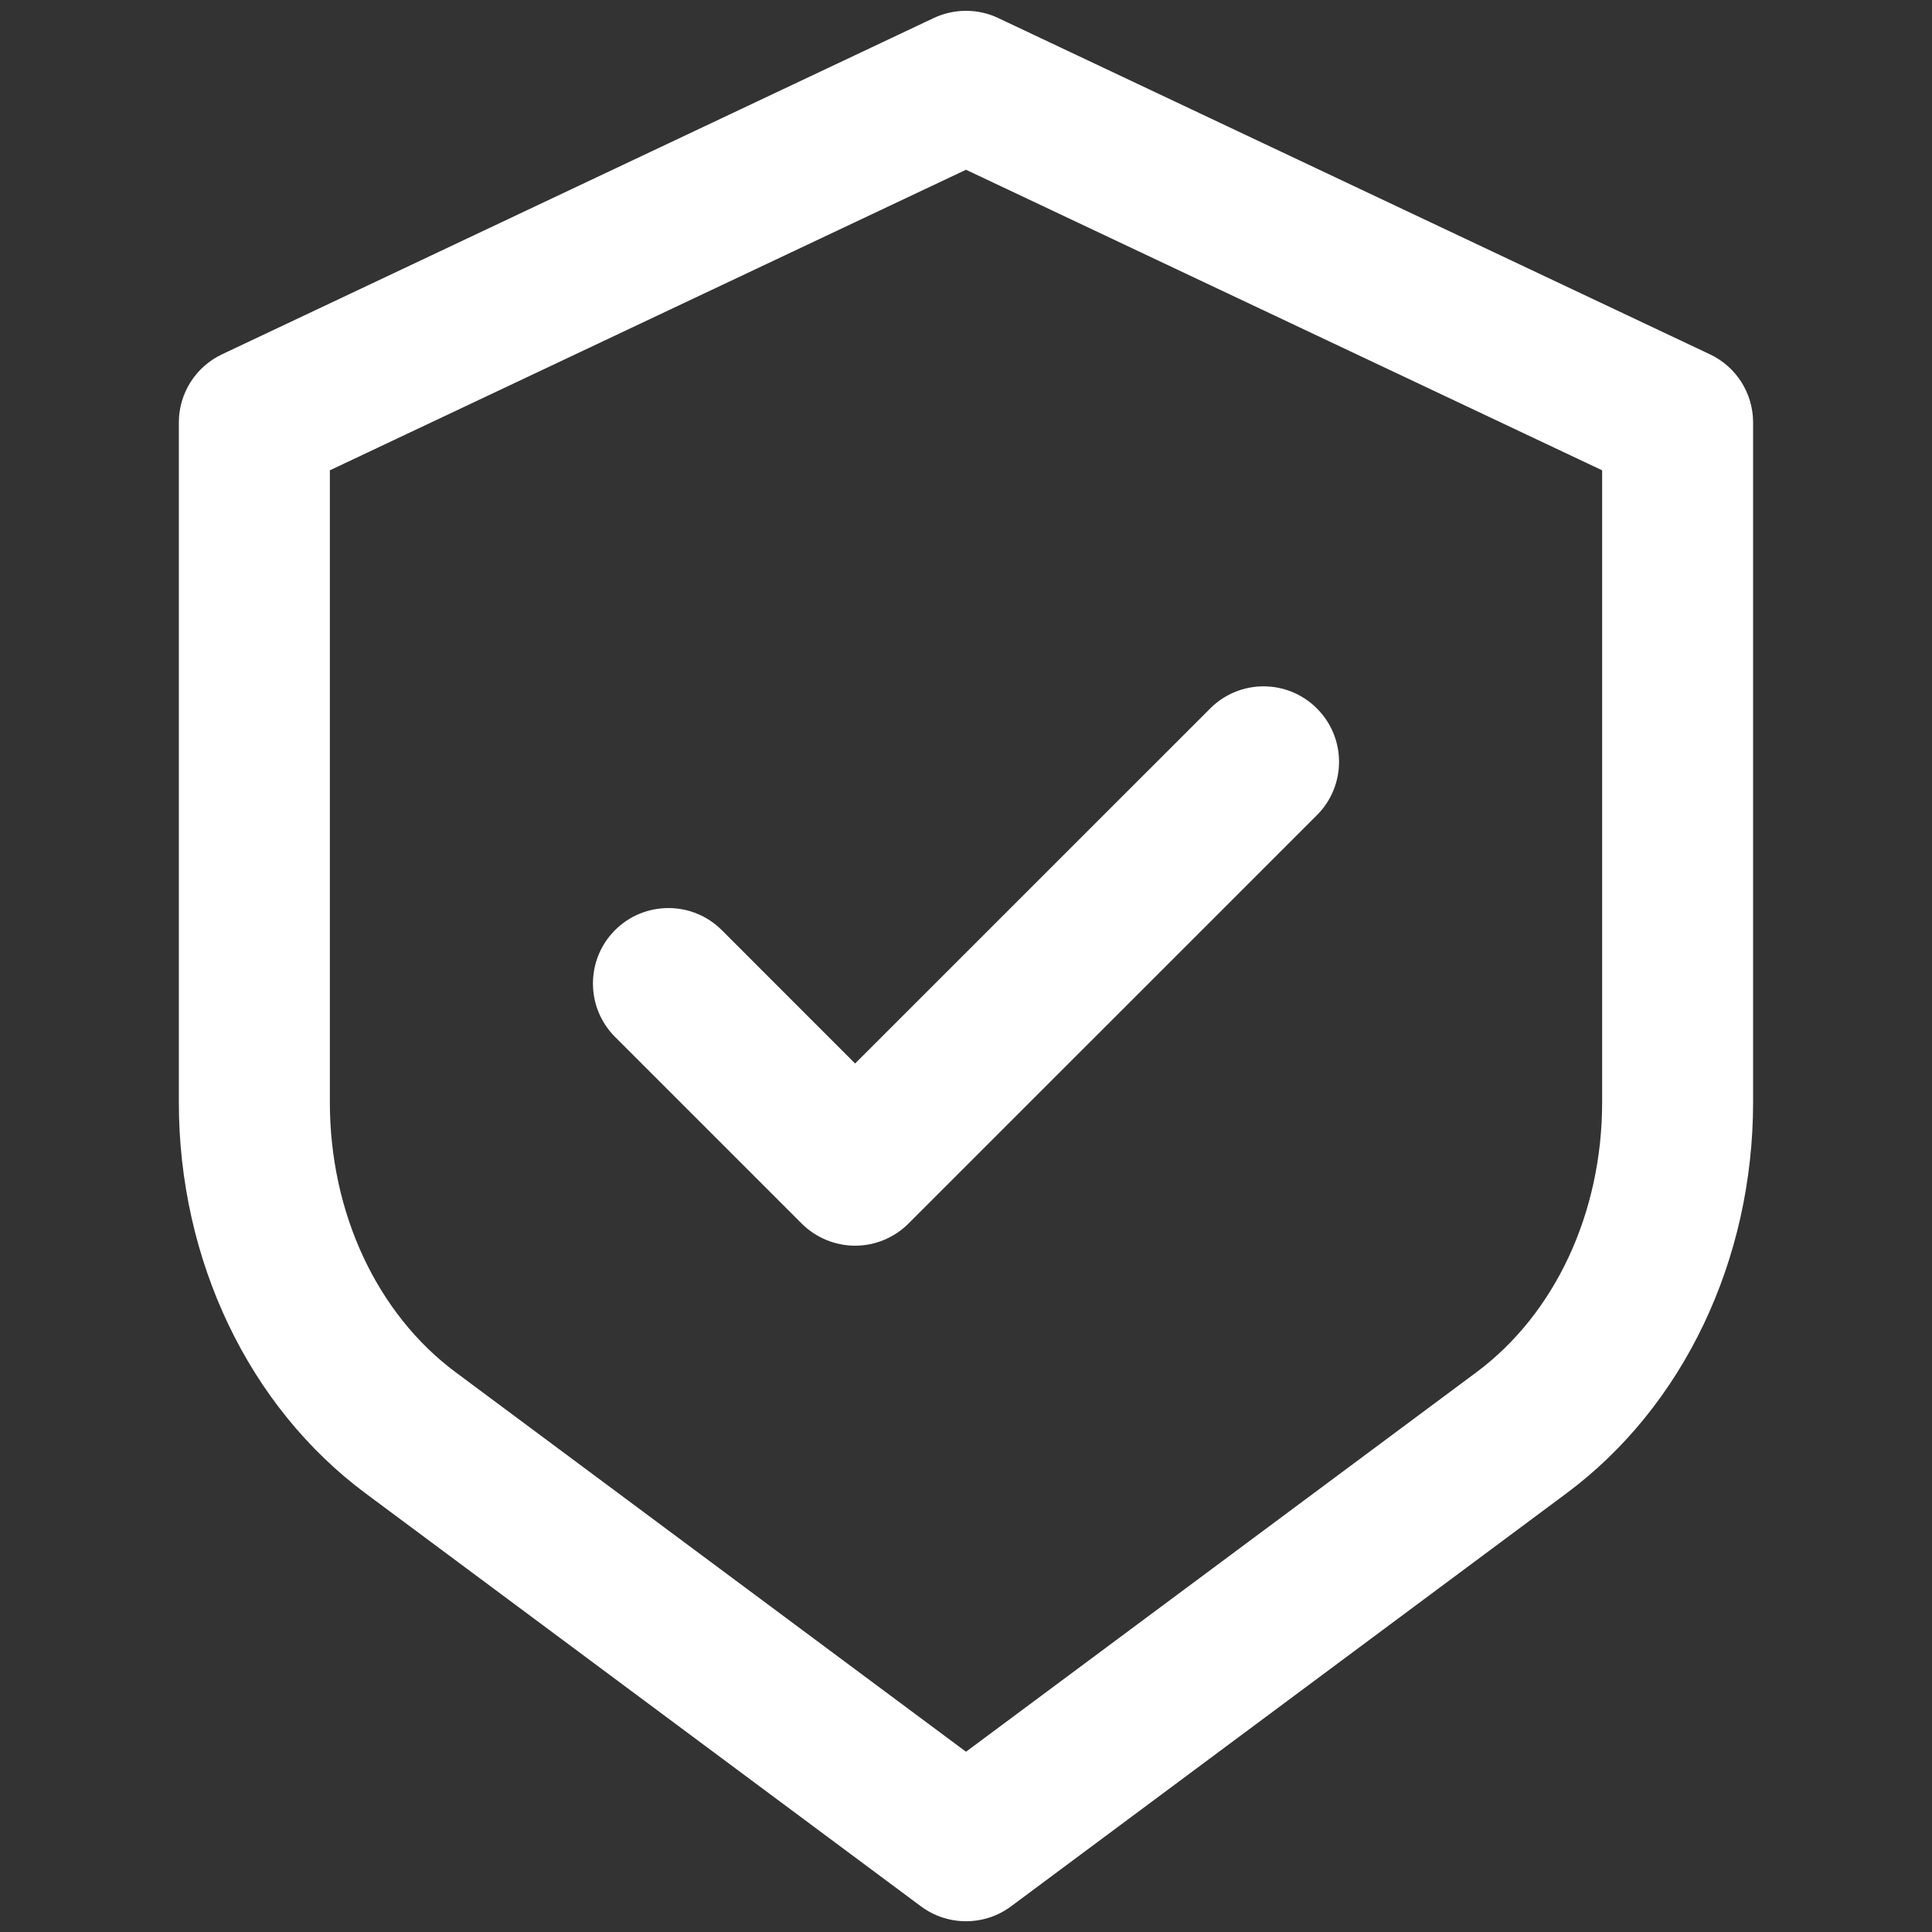
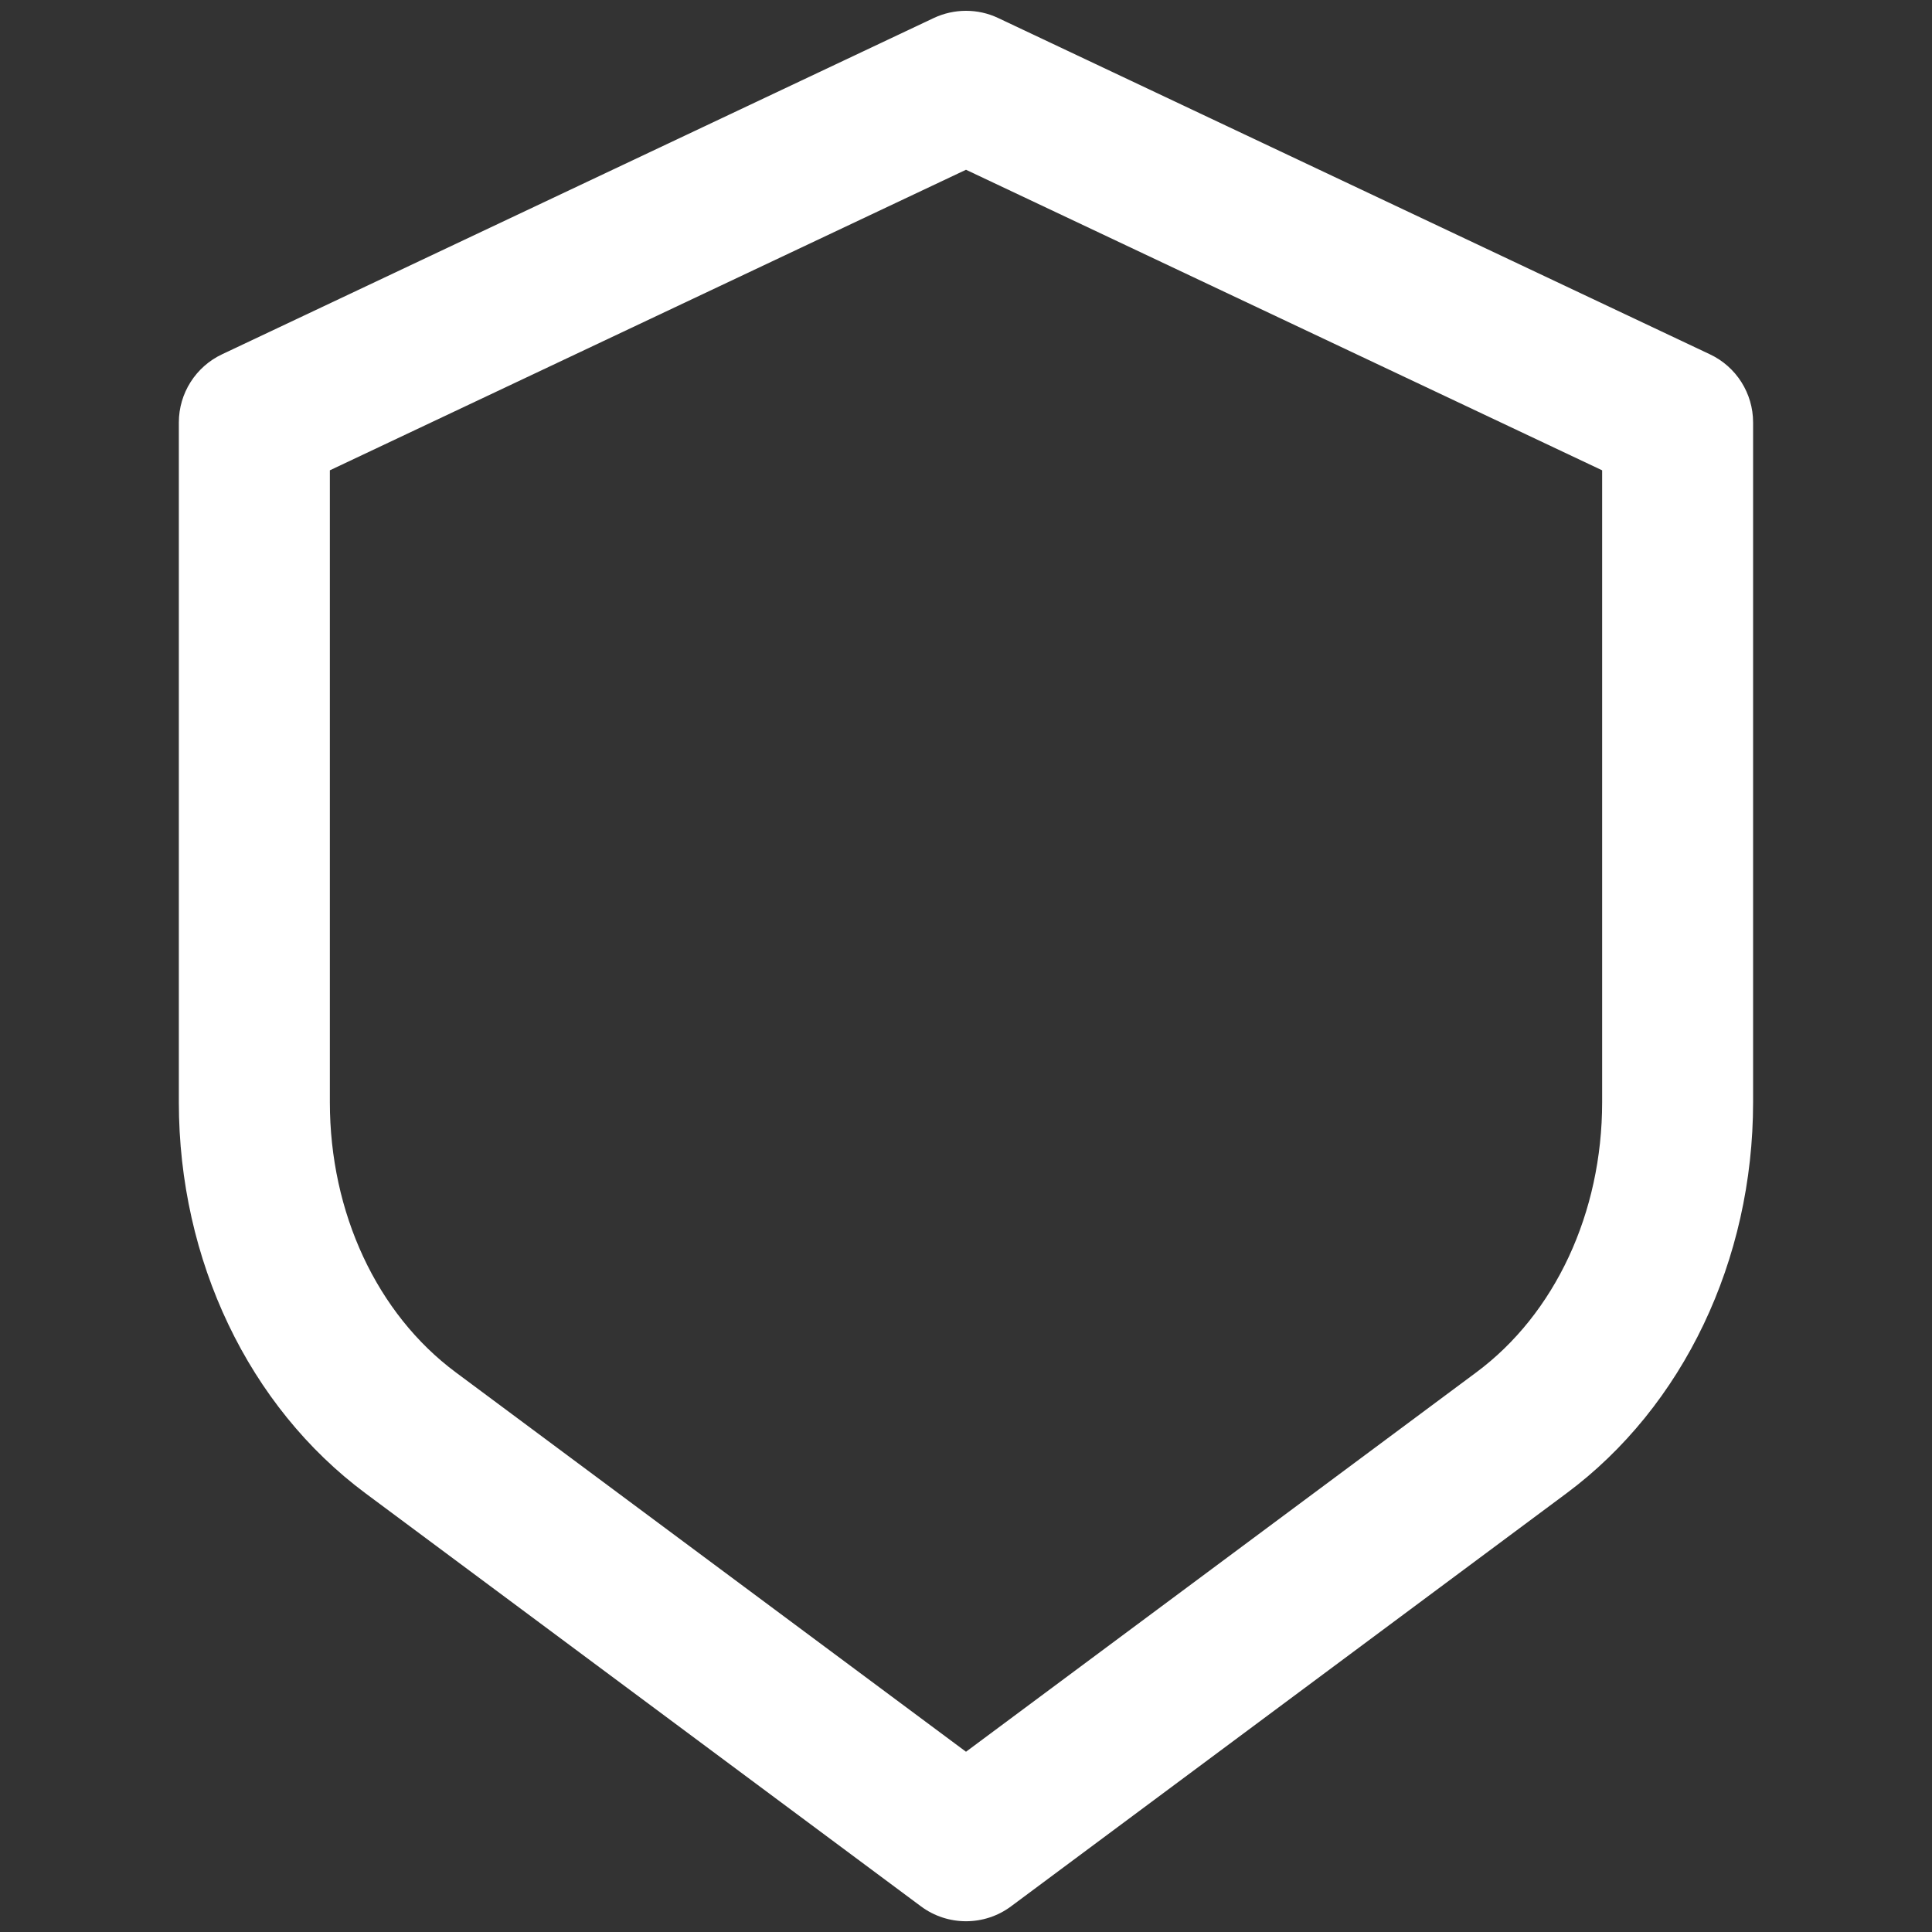
<svg xmlns="http://www.w3.org/2000/svg" width="30" height="30" viewBox="0 0 30 30" fill="none">
  <rect x="0" y="0" width="30" height="30" fill="#333333" stroke="none" />
-   <path d="M15 29.833C14.754 29.833 14.508 29.756 14.301 29.602L5.677 23.189C3.862 21.84 2.777 19.569 2.777 17.115V6.56C2.777 6.107 3.039 5.694 3.449 5.501L14.499 0.28C14.816 0.131 15.184 0.13 15.5 0.28L26.55 5.501C26.961 5.694 27.222 6.107 27.222 6.56V17.115C27.222 19.569 26.138 21.84 24.323 23.189L15.699 29.602C15.492 29.756 15.246 29.833 15 29.833ZM5.122 7.303V17.115C5.122 18.831 5.852 20.399 7.076 21.309L15 27.201L22.925 21.309C24.148 20.4 24.878 18.832 24.878 17.115V7.303L15 2.636L5.122 7.303Z" fill="white" />
-   <path d="M13.278 19.343C12.967 19.343 12.669 19.219 12.449 19L9.55 16.101C9.093 15.643 9.093 14.901 9.55 14.443C10.008 13.986 10.75 13.986 11.208 14.443L13.278 16.514L18.792 11.001C19.25 10.543 19.991 10.543 20.449 11.001C20.907 11.458 20.907 12.2 20.449 12.658L14.106 19C13.887 19.219 13.589 19.343 13.278 19.343Z" fill="white" />
+   <path d="M15 29.833C14.754 29.833 14.508 29.756 14.301 29.602L5.677 23.189C3.862 21.84 2.777 19.569 2.777 17.115V6.56C2.777 6.107 3.039 5.694 3.449 5.501L14.499 0.28C14.816 0.131 15.184 0.13 15.5 0.28L26.55 5.501C26.961 5.694 27.222 6.107 27.222 6.56V17.115C27.222 19.569 26.138 21.84 24.323 23.189L15.699 29.602C15.492 29.756 15.246 29.833 15 29.833ZM5.122 7.303V17.115C5.122 18.831 5.852 20.399 7.076 21.309L15 27.201L22.925 21.309C24.148 20.4 24.878 18.832 24.878 17.115V7.303L15 2.636Z" fill="white" />
</svg>